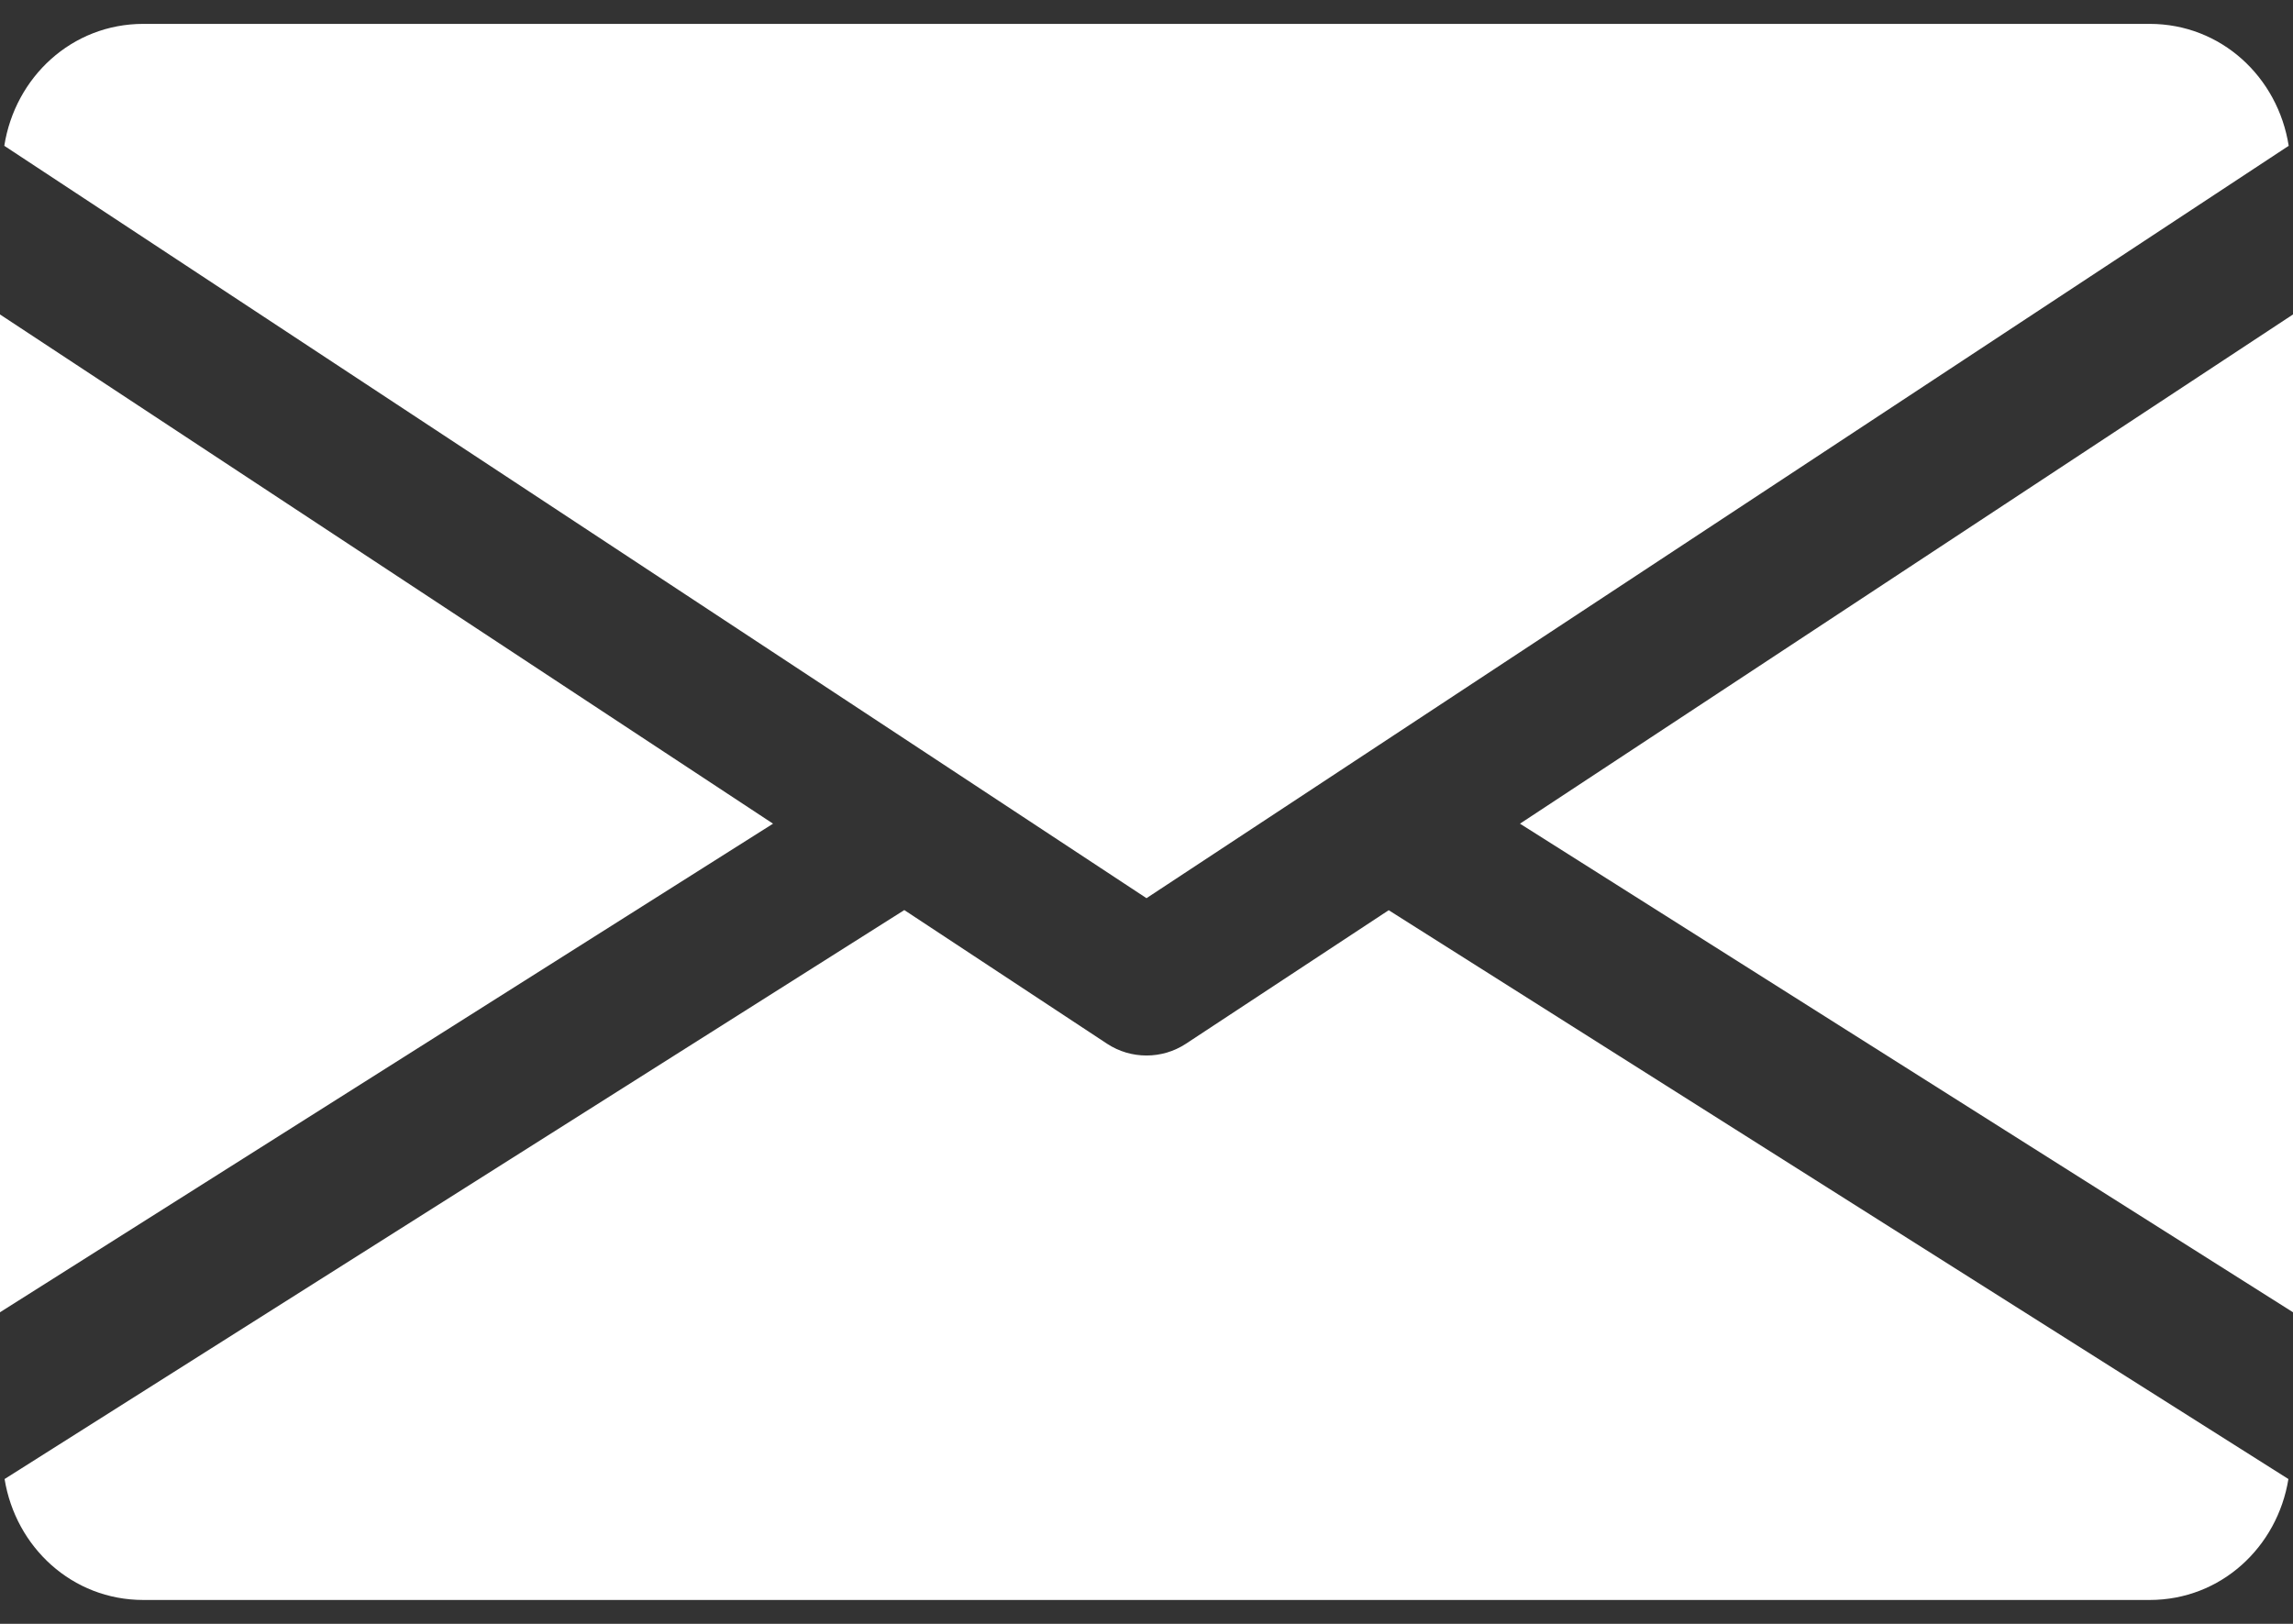
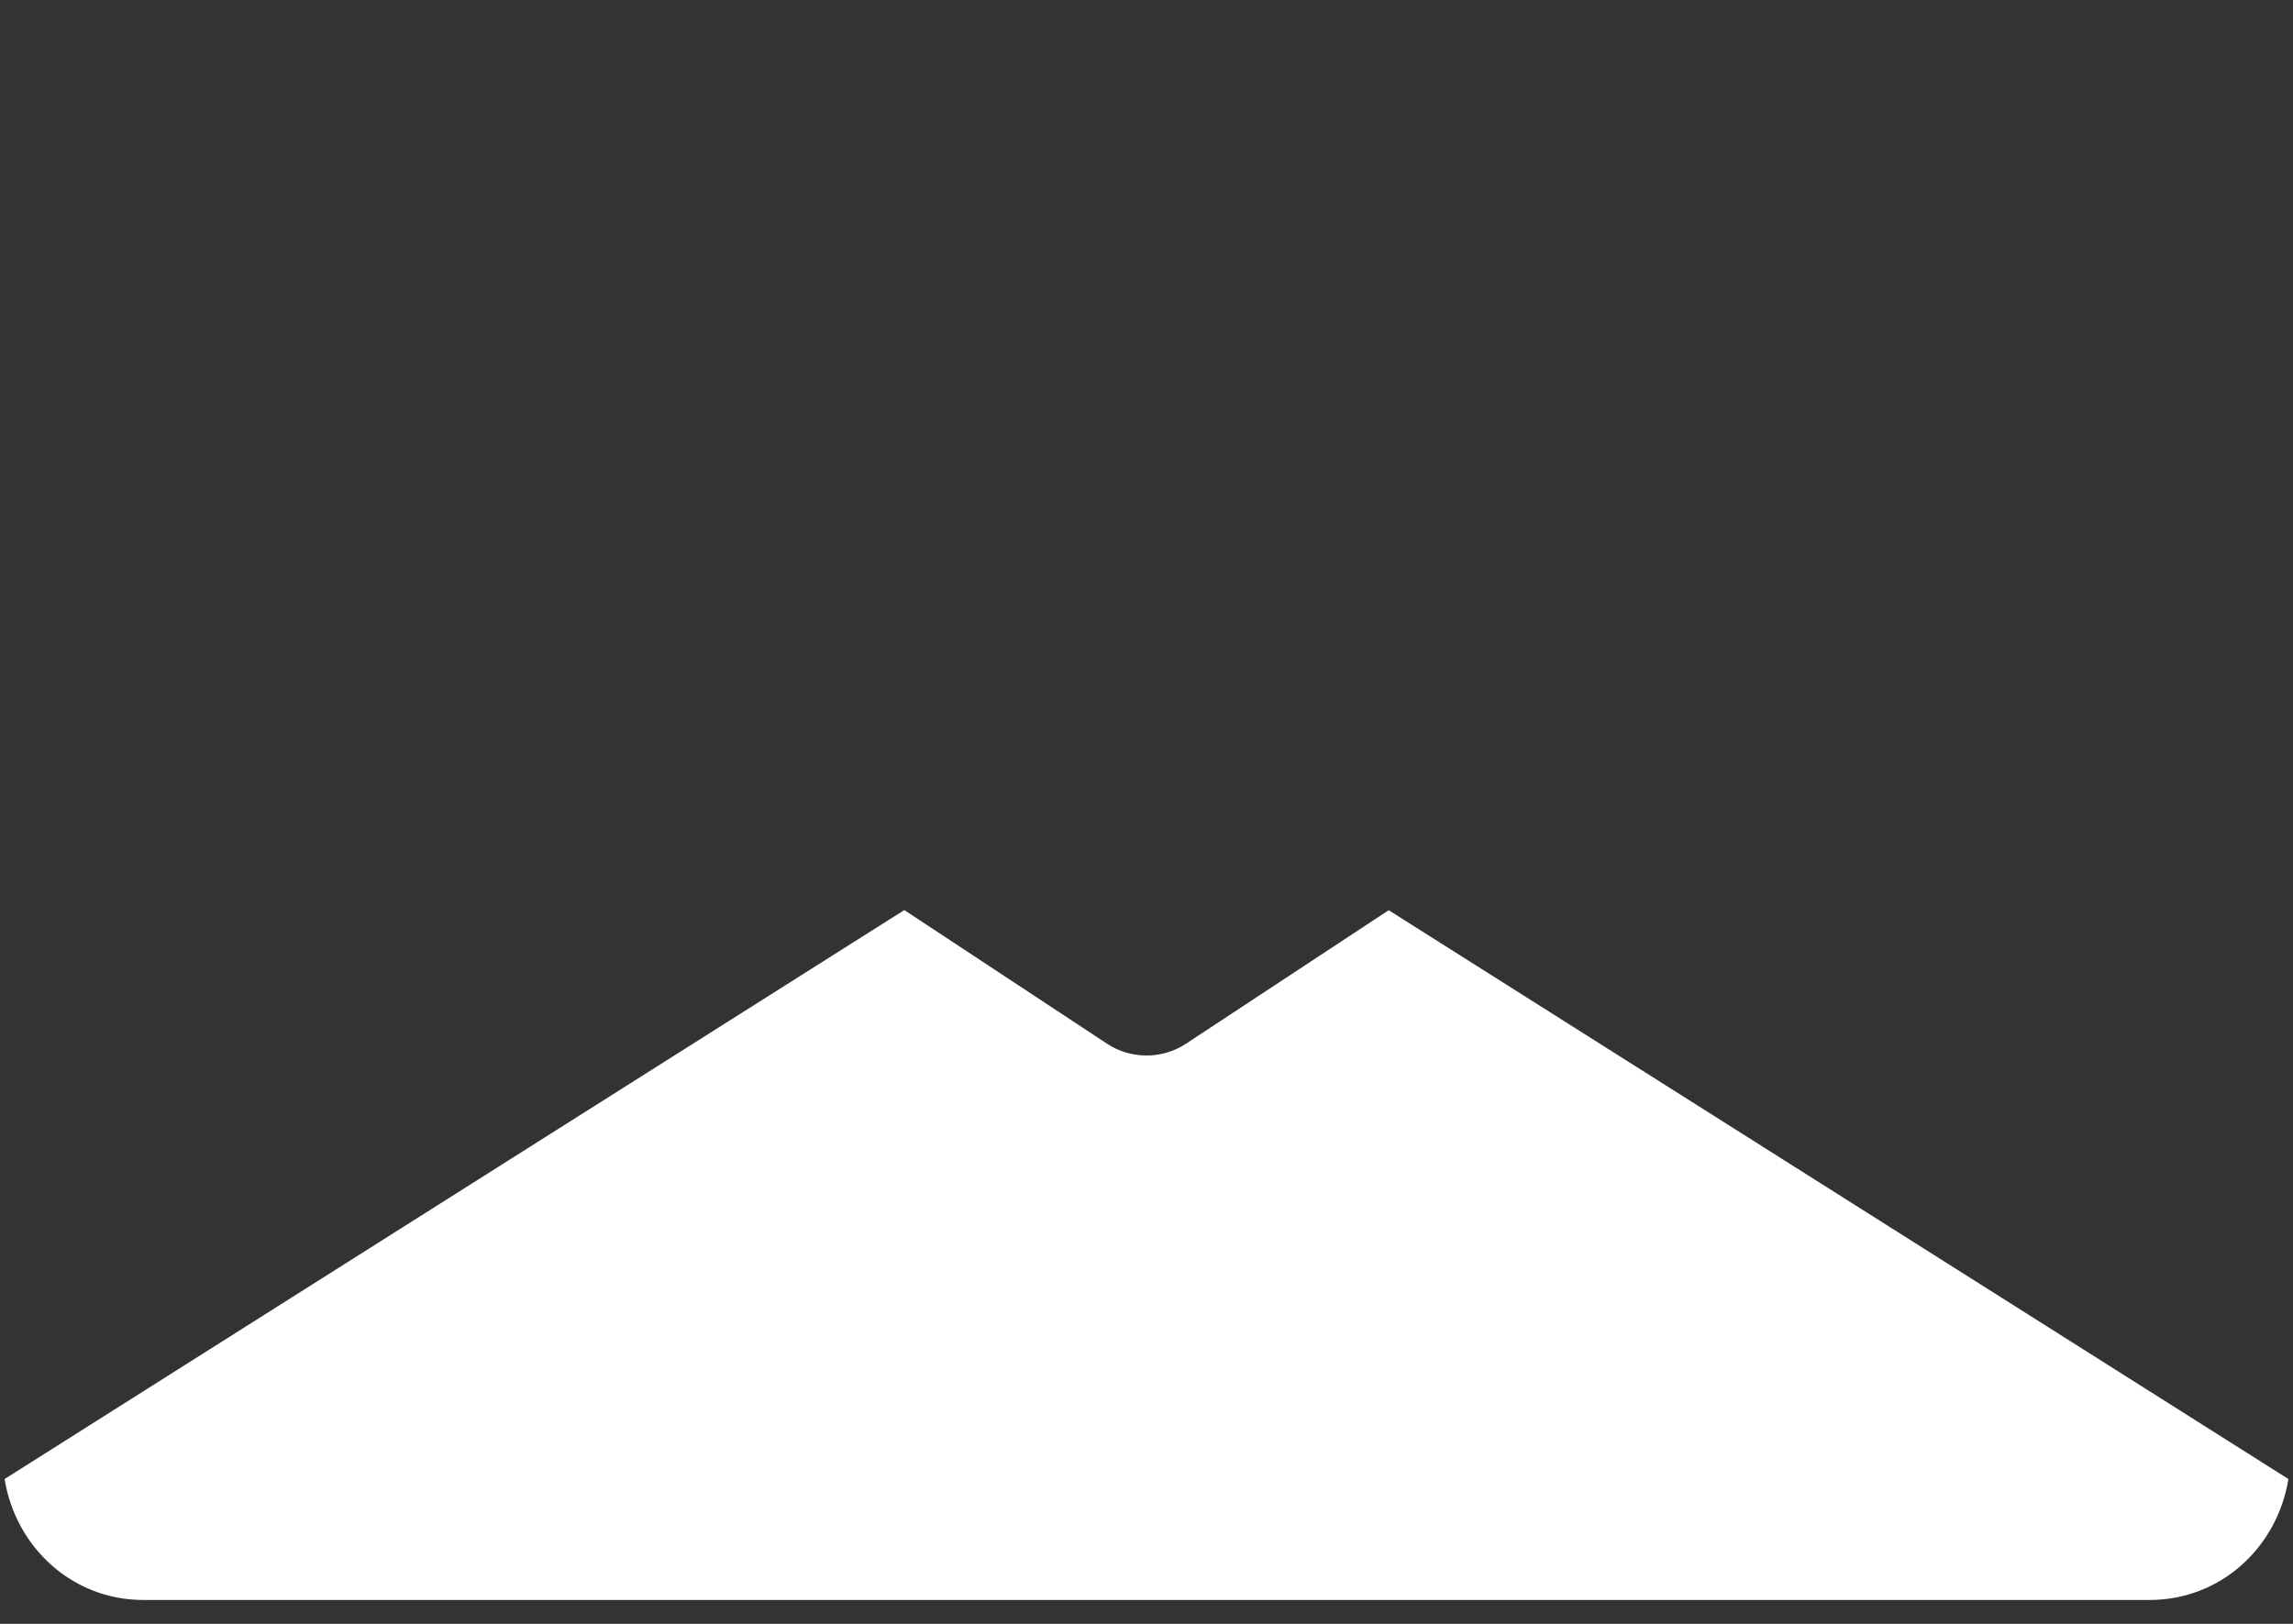
<svg xmlns="http://www.w3.org/2000/svg" width="48" height="34" viewBox="0 0 48 34" fill="none">
  <rect x="0" y="0" width="48" height="34" fill="#333333" stroke="none" />
  <g clip-path="url(#clip0_41_38)">
-     <path d="M31.818 17.246L48 27.476V6.584L31.818 17.246Z" fill="white" />
-     <path d="M0 6.584V27.476L16.182 17.246L0 6.584Z" fill="white" />
-     <path d="M45 0.5H3C1.503 0.5 0.315 1.616 0.09 3.053L24 18.806L47.91 3.053C47.685 1.616 46.497 0.5 45 0.5Z" fill="white" />
    <path d="M29.07 19.058L24.825 21.854C24.573 22.019 24.288 22.1 24 22.1C23.712 22.1 23.427 22.019 23.175 21.854L18.93 19.055L0.096 30.968C0.327 32.393 1.509 33.5 3 33.5H45C46.491 33.5 47.673 32.393 47.904 30.968L29.07 19.058Z" fill="white" />
  </g>
  <defs>
    <clipPath id="clip0_41_38">
      <rect width="48" height="34" fill="white" />
    </clipPath>
  </defs>
</svg>